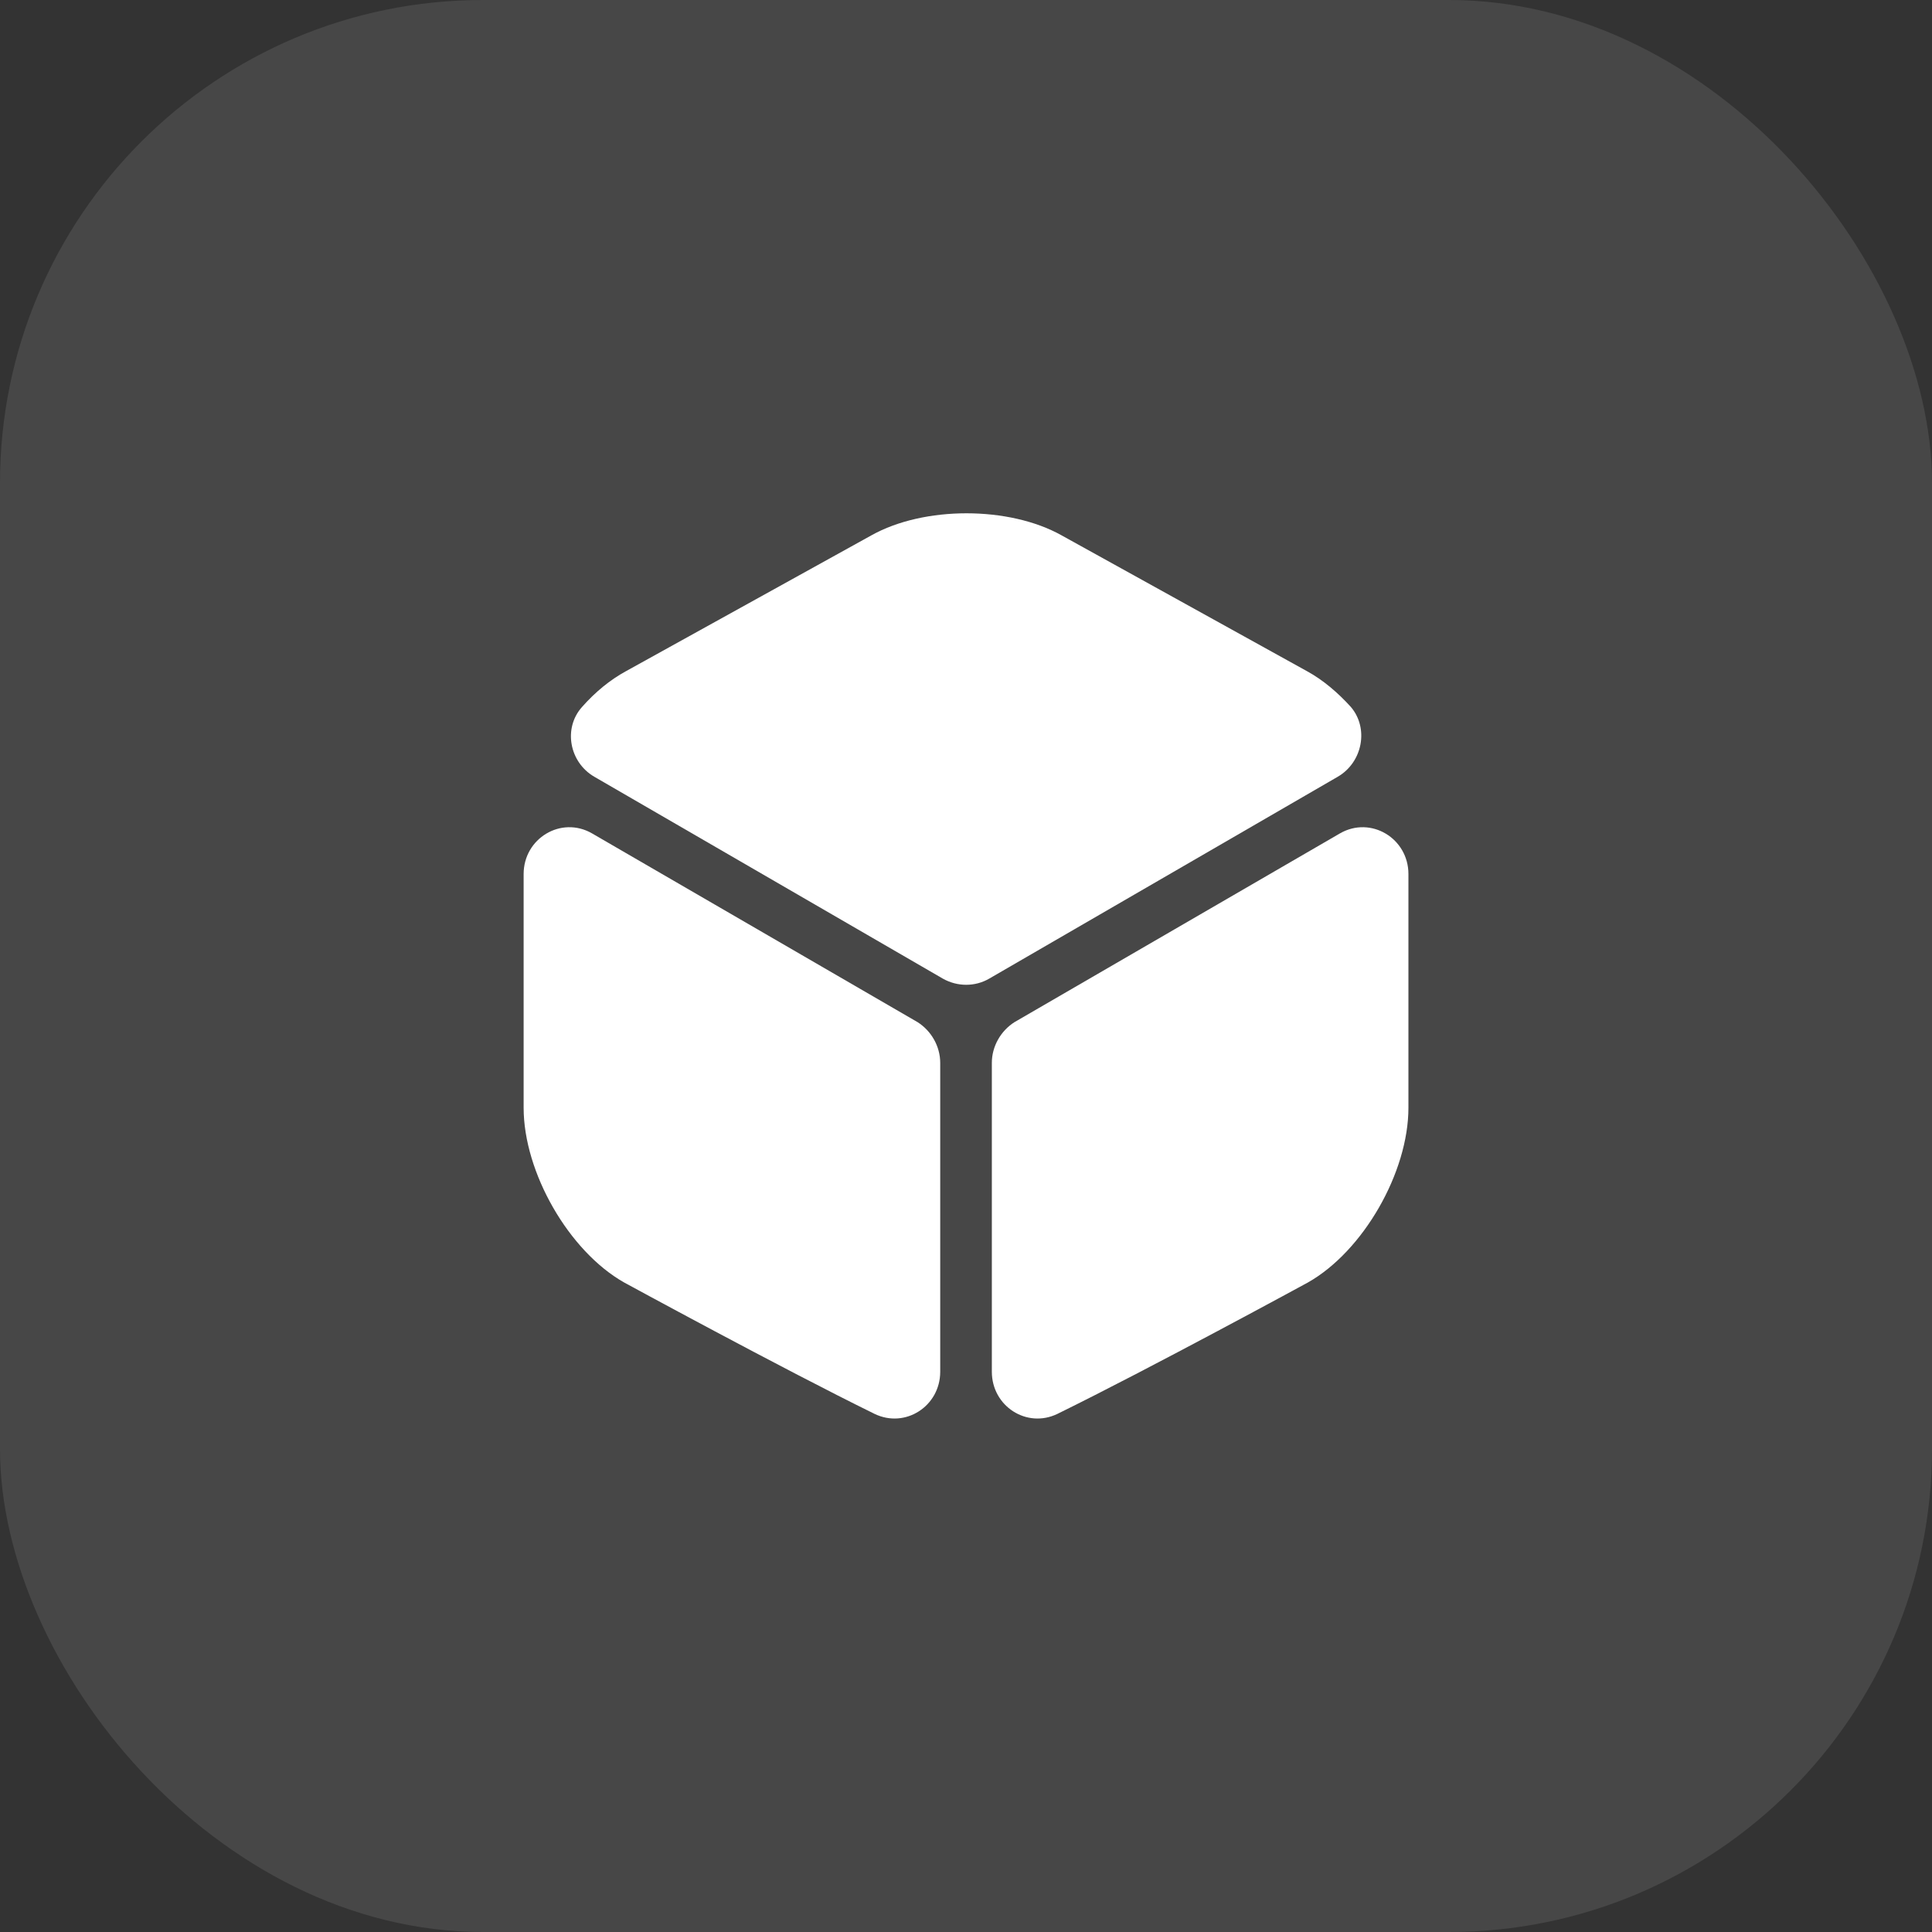
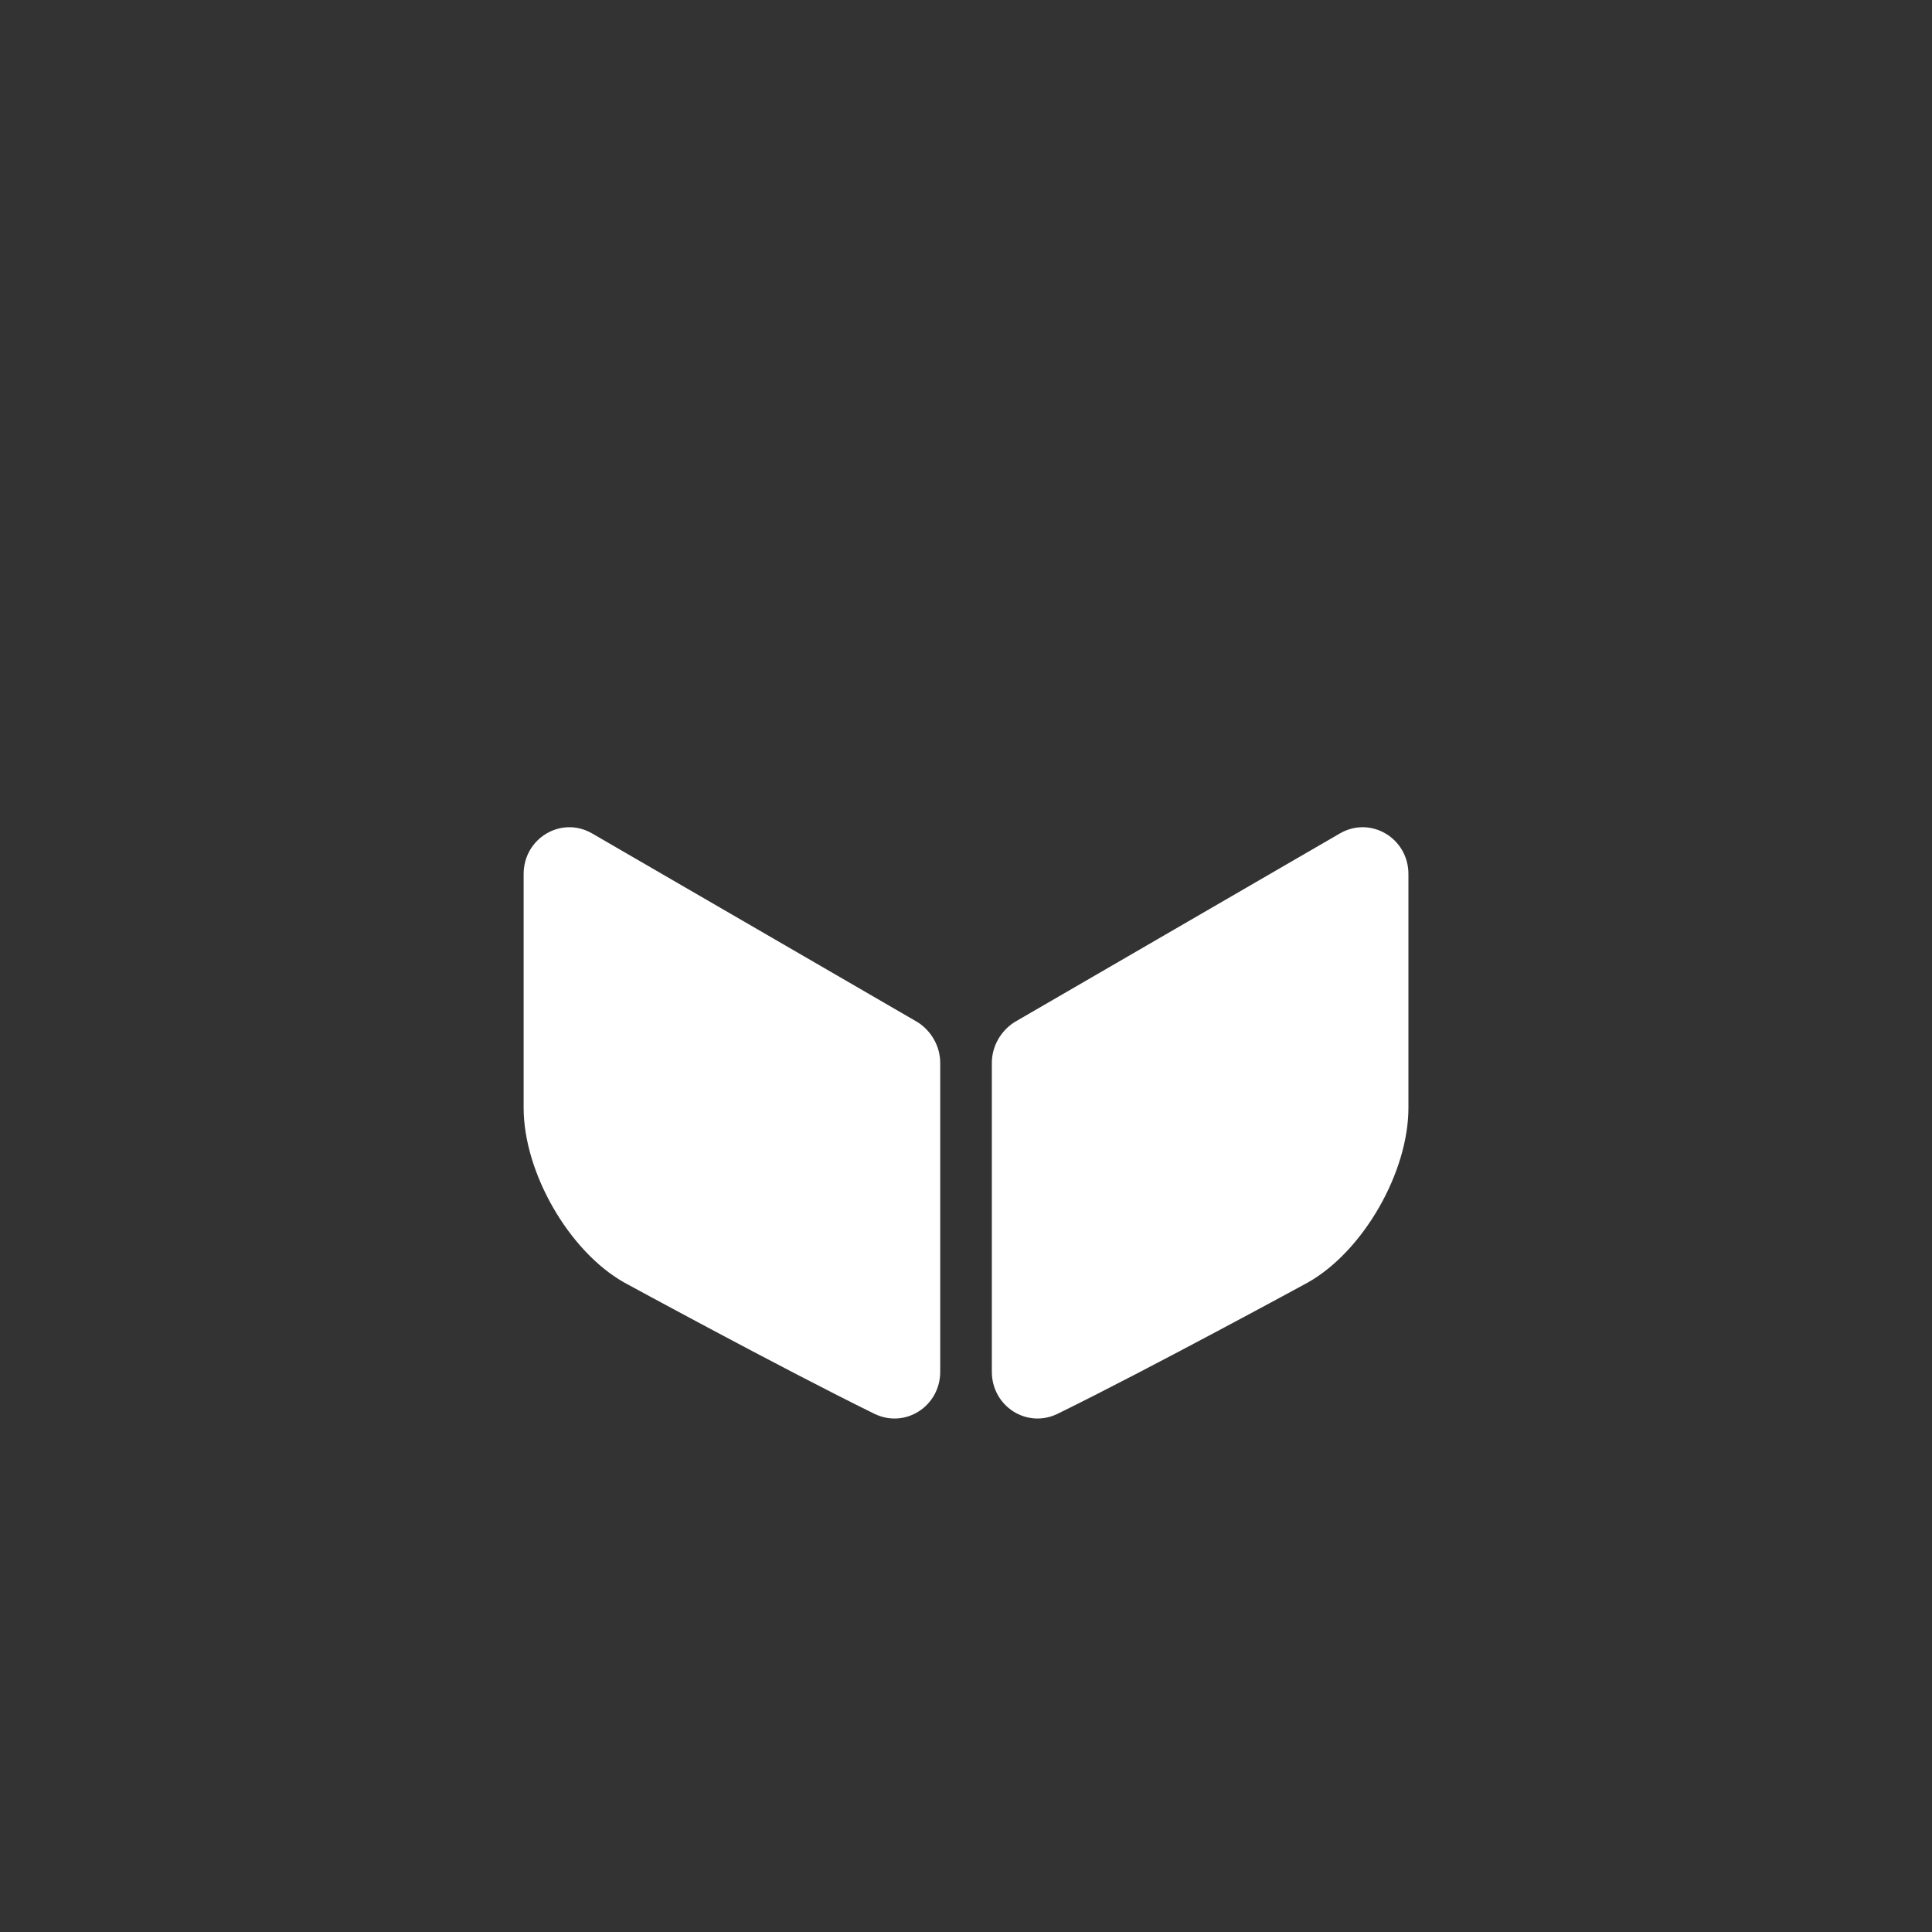
<svg xmlns="http://www.w3.org/2000/svg" width="32" height="32" viewBox="0 0 32 32" fill="none">
  <rect x="0" y="0" width="32" height="32" fill="#333333" stroke="none" />
-   <rect width="32" height="32" rx="8" fill="white" fill-opacity="0.1" />
-   <path d="M22.158 12.865L16.383 16.21C16.15 16.345 15.858 16.345 15.618 16.21L9.843 12.865C9.43 12.625 9.325 12.062 9.64 11.71C9.858 11.463 10.105 11.26 10.368 11.117L14.433 8.867C15.303 8.38 16.713 8.38 17.583 8.867L21.648 11.117C21.91 11.26 22.158 11.47 22.375 11.71C22.675 12.062 22.57 12.625 22.158 12.865Z" fill="white" />
  <path d="M15.573 17.605V22.72C15.573 23.29 14.995 23.665 14.485 23.418C12.94 22.66 10.338 21.242 10.338 21.242C9.423 20.725 8.673 19.42 8.673 18.348V14.477C8.673 13.885 9.295 13.51 9.805 13.803L15.198 16.93C15.423 17.073 15.573 17.328 15.573 17.605Z" fill="white" />
  <path d="M16.428 17.605V22.72C16.428 23.29 17.005 23.665 17.515 23.418C19.06 22.66 21.663 21.242 21.663 21.242C22.578 20.725 23.328 19.42 23.328 18.348V14.477C23.328 13.885 22.705 13.51 22.195 13.803L16.803 16.93C16.578 17.073 16.428 17.328 16.428 17.605Z" fill="white" />
</svg>